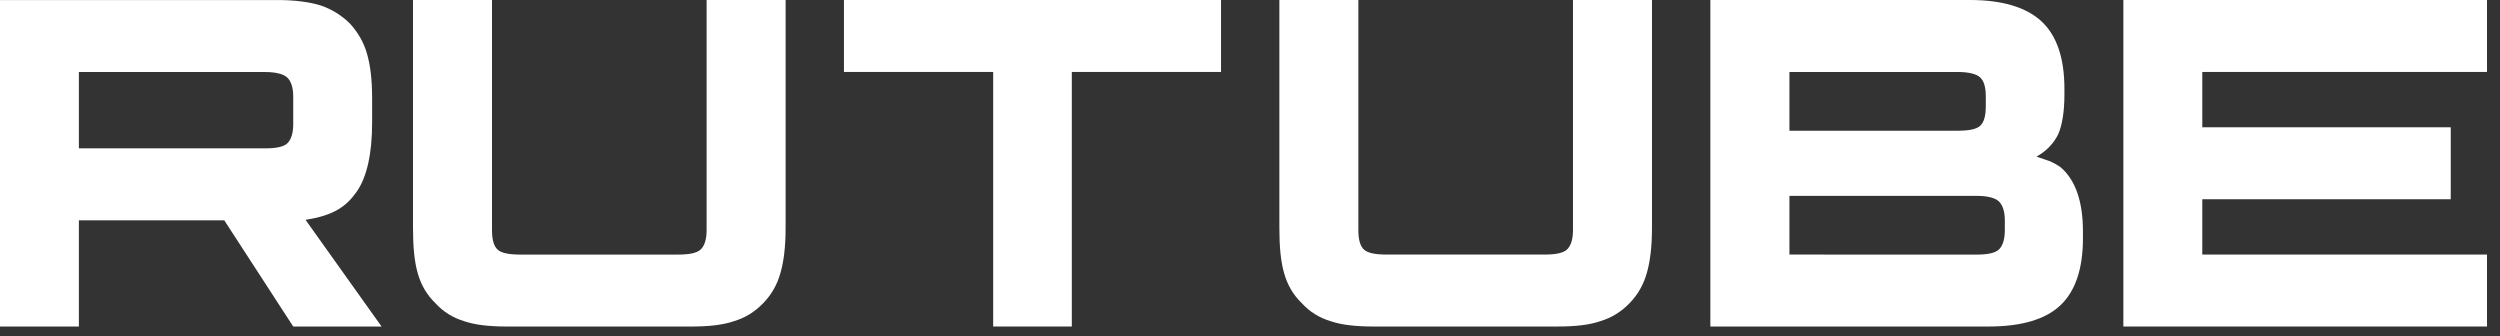
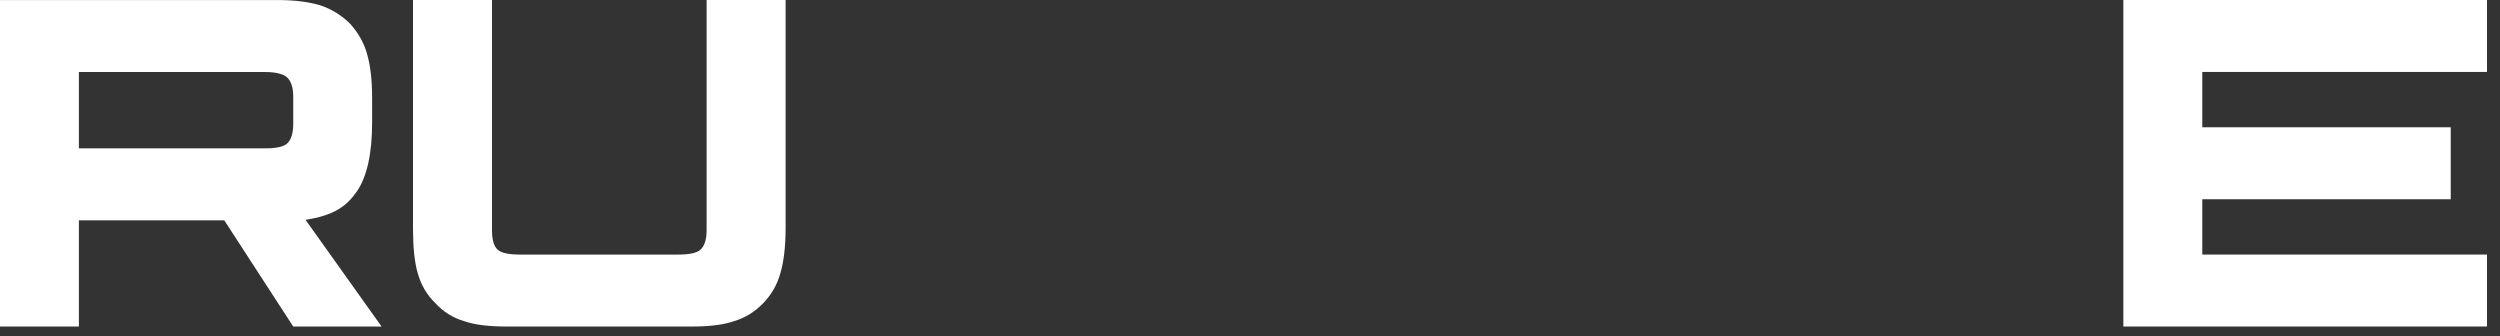
<svg xmlns="http://www.w3.org/2000/svg" width="119" height="16" viewBox="0 0 119 16" fill="none">
  <rect x="0" y="0" width="119" height="16" fill="#333333" stroke="none" />
  <path d="M12.609 7.062H3.755V3.428H12.609C13.126 3.428 13.486 3.522 13.666 3.685C13.847 3.849 13.958 4.151 13.958 4.594V5.899C13.958 6.365 13.847 6.668 13.666 6.831C13.486 6.994 13.126 7.062 12.609 7.062ZM13.216 0.002H0V15.543H3.755V10.487H10.675L13.958 15.543H18.163L14.543 10.463C15.877 10.258 16.477 9.834 16.971 9.135C17.465 8.436 17.713 7.318 17.713 5.826V4.661C17.713 3.776 17.623 3.077 17.465 2.541C17.308 2.005 17.038 1.539 16.656 1.12C16.252 0.724 15.802 0.445 15.262 0.258C14.722 0.094 14.047 0.002 13.216 0.002Z" fill="white" />
  <path d="M23.419 10.953V0.001H19.659V10.859C19.659 11.744 19.727 12.467 19.884 13.003C20.042 13.563 20.312 14.029 20.718 14.424C21.101 14.843 21.551 15.123 22.091 15.287C22.631 15.472 23.306 15.543 24.162 15.543H32.892C33.726 15.543 34.401 15.473 34.941 15.287C35.481 15.123 35.932 14.844 36.336 14.424C36.719 14.027 36.989 13.561 37.147 13.003C37.305 12.467 37.395 11.744 37.395 10.859V0.001H33.635V10.953C33.635 11.419 33.523 11.722 33.343 11.885C33.162 12.048 32.802 12.118 32.284 12.118H24.77C24.229 12.118 23.869 12.048 23.69 11.885C23.509 11.722 23.419 11.419 23.419 10.953Z" fill="white" />
-   <path d="M51.018 15.542V3.425H58.121V0H40.172V3.425H47.275V15.542H51.018Z" fill="white" />
-   <path d="M64.658 10.952V0H60.898V10.858C60.898 11.743 60.966 12.466 61.124 13.002C61.281 13.562 61.551 14.028 61.957 14.423C62.34 14.842 62.79 15.122 63.33 15.286C63.87 15.471 64.545 15.542 65.401 15.542H74.131C74.965 15.542 75.64 15.473 76.18 15.286C76.721 15.122 77.171 14.843 77.576 14.423C77.958 14.027 78.228 13.56 78.386 13.002C78.544 12.466 78.634 11.743 78.634 10.858V0H74.874V10.952C74.874 11.418 74.762 11.721 74.582 11.884C74.402 12.047 74.041 12.117 73.523 12.117H66.009C65.469 12.117 65.109 12.047 64.929 11.884C64.748 11.721 64.658 11.418 64.658 10.952Z" fill="white" />
-   <path d="M85.177 12.117V9.322H94.077C94.595 9.322 94.956 9.415 95.137 9.579C95.317 9.742 95.43 10.045 95.43 10.487V10.953C95.43 11.419 95.317 11.722 95.137 11.886C94.957 12.049 94.595 12.119 94.077 12.119L85.177 12.117ZM85.177 6.222V3.426H93.172C93.713 3.426 94.074 3.52 94.254 3.683C94.434 3.846 94.524 4.149 94.524 4.592V5.058C94.524 5.524 94.433 5.827 94.254 5.99C94.074 6.154 93.712 6.223 93.172 6.223L85.177 6.222ZM98.266 4.521V4.218C98.266 2.773 97.906 1.701 97.185 1.026C96.464 0.35 95.314 0 93.781 0H81.413V15.542H94.663C96.195 15.542 97.346 15.216 98.067 14.54C98.788 13.865 99.148 12.793 99.148 11.348V11.022C99.148 9.577 98.788 8.551 98.067 7.946C97.932 7.852 97.797 7.782 97.66 7.713C97.525 7.643 97.184 7.549 96.937 7.456C97.432 7.177 97.771 6.804 97.974 6.384C98.154 5.964 98.266 5.337 98.266 4.521Z" fill="white" />
  <path d="M104.829 3.425H118.381V0H101.072V15.542H118.381V12.117H104.829V9.484H116.655V6.059H104.829V3.425Z" fill="white" />
</svg>